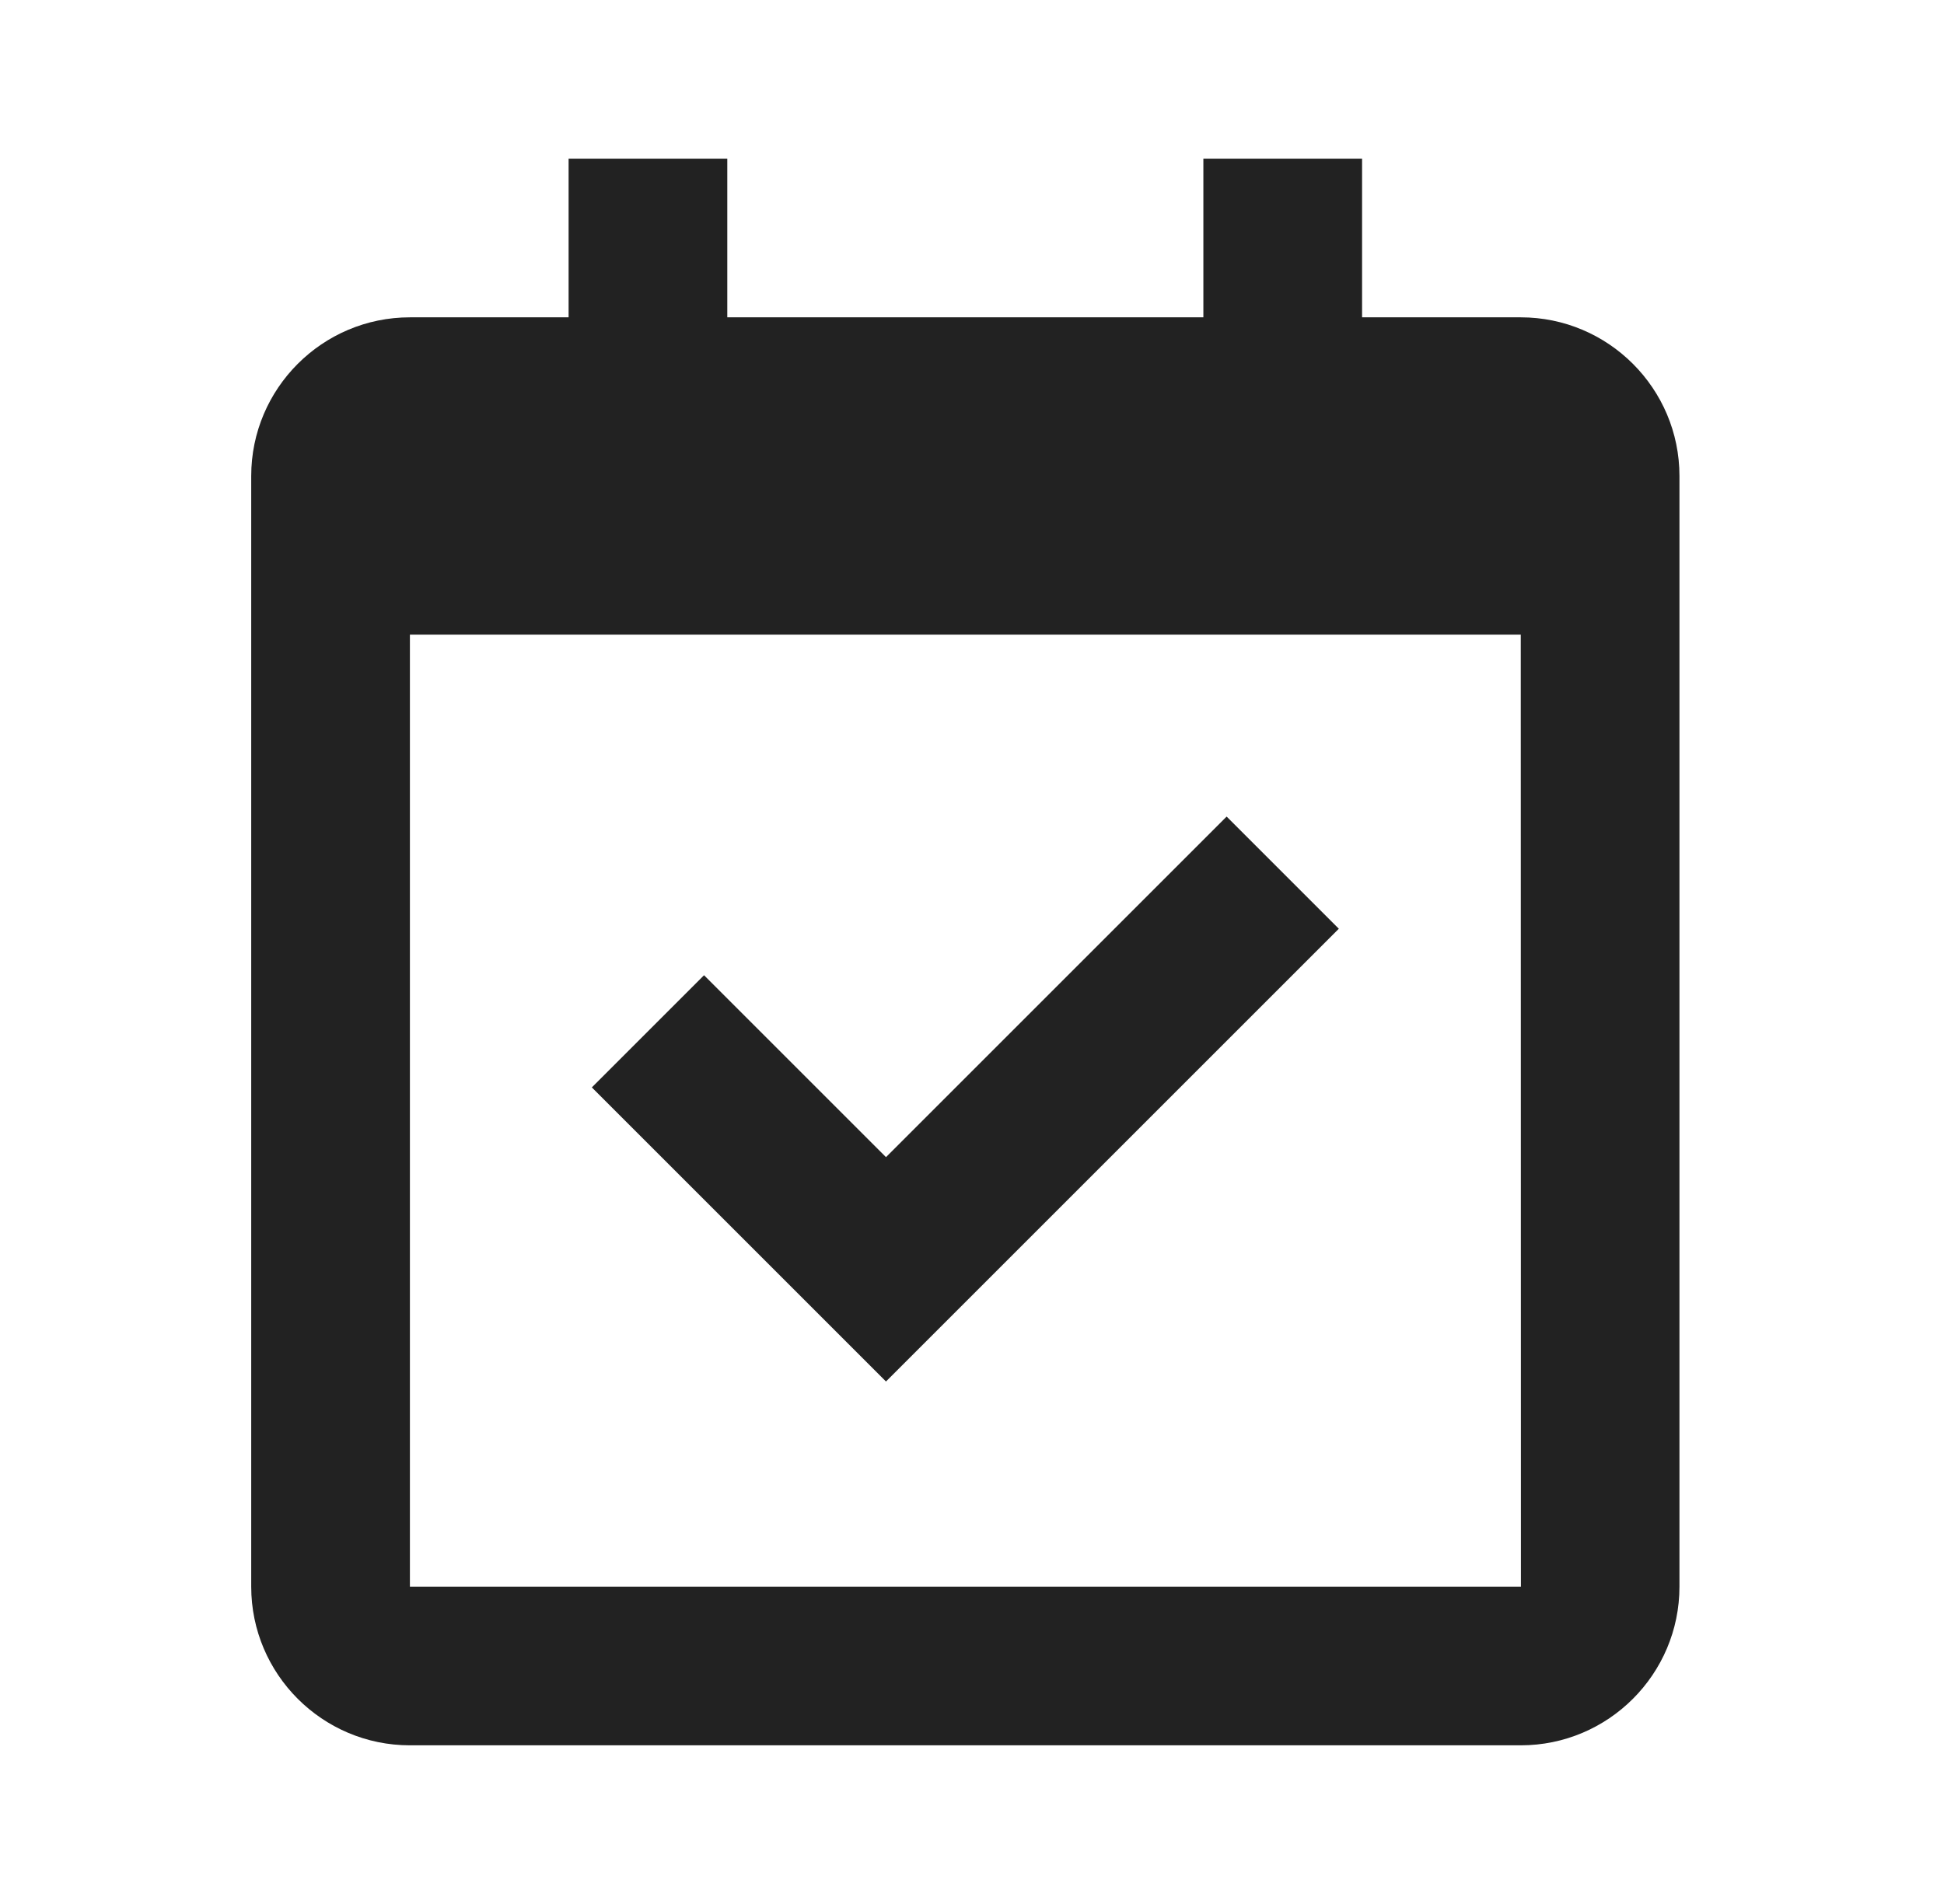
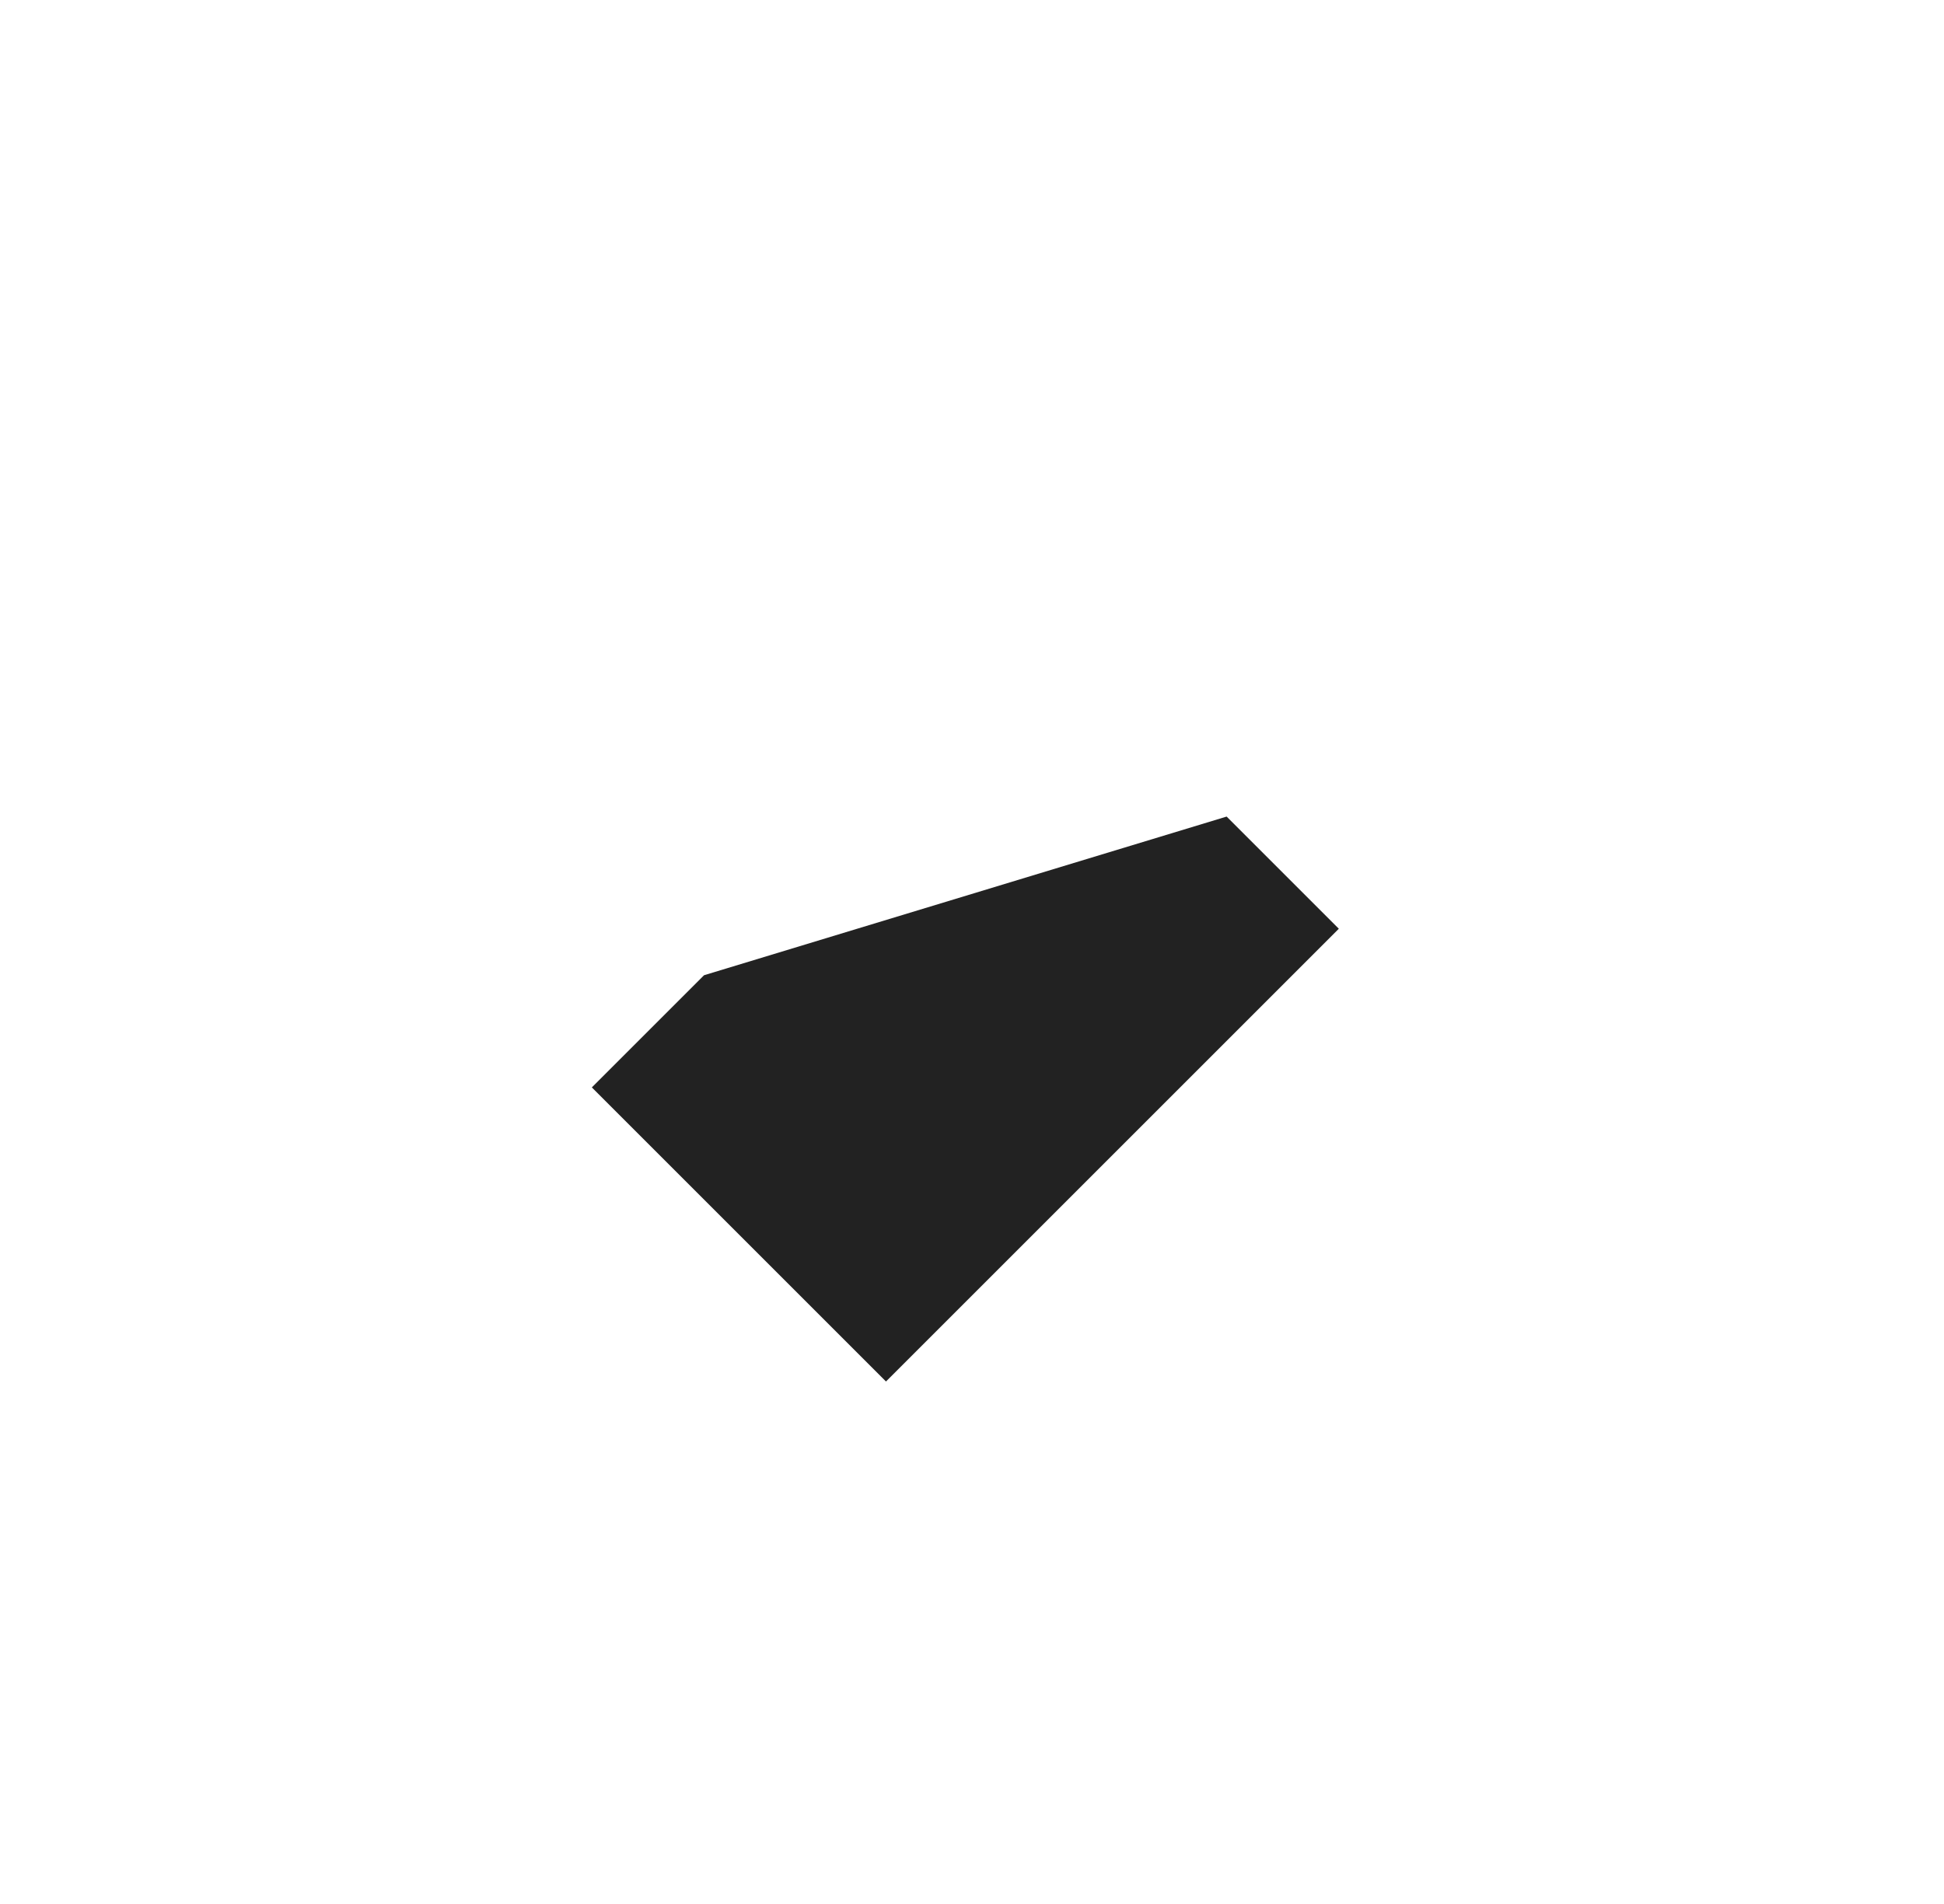
<svg xmlns="http://www.w3.org/2000/svg" width="49" height="48" viewBox="0 0 49 48" fill="none">
-   <path d="M38.332 8H34.332V4H30.332V8H18.332V4H14.332V8H10.332C8.126 8 6.332 9.794 6.332 12V40C6.332 42.206 8.126 44 10.332 44H38.332C40.538 44 42.332 42.206 42.332 40V12C42.332 9.794 40.538 8 38.332 8ZM38.336 40H10.332V16H38.332L38.336 40Z" fill="#222222" />
-   <path d="M22.332 34.828L33.746 23.414L30.918 20.586L22.332 29.172L17.746 24.586L14.918 27.414L22.332 34.828Z" fill="#222222" />
+   <path d="M22.332 34.828L33.746 23.414L30.918 20.586L17.746 24.586L14.918 27.414L22.332 34.828Z" fill="#222222" />
</svg>